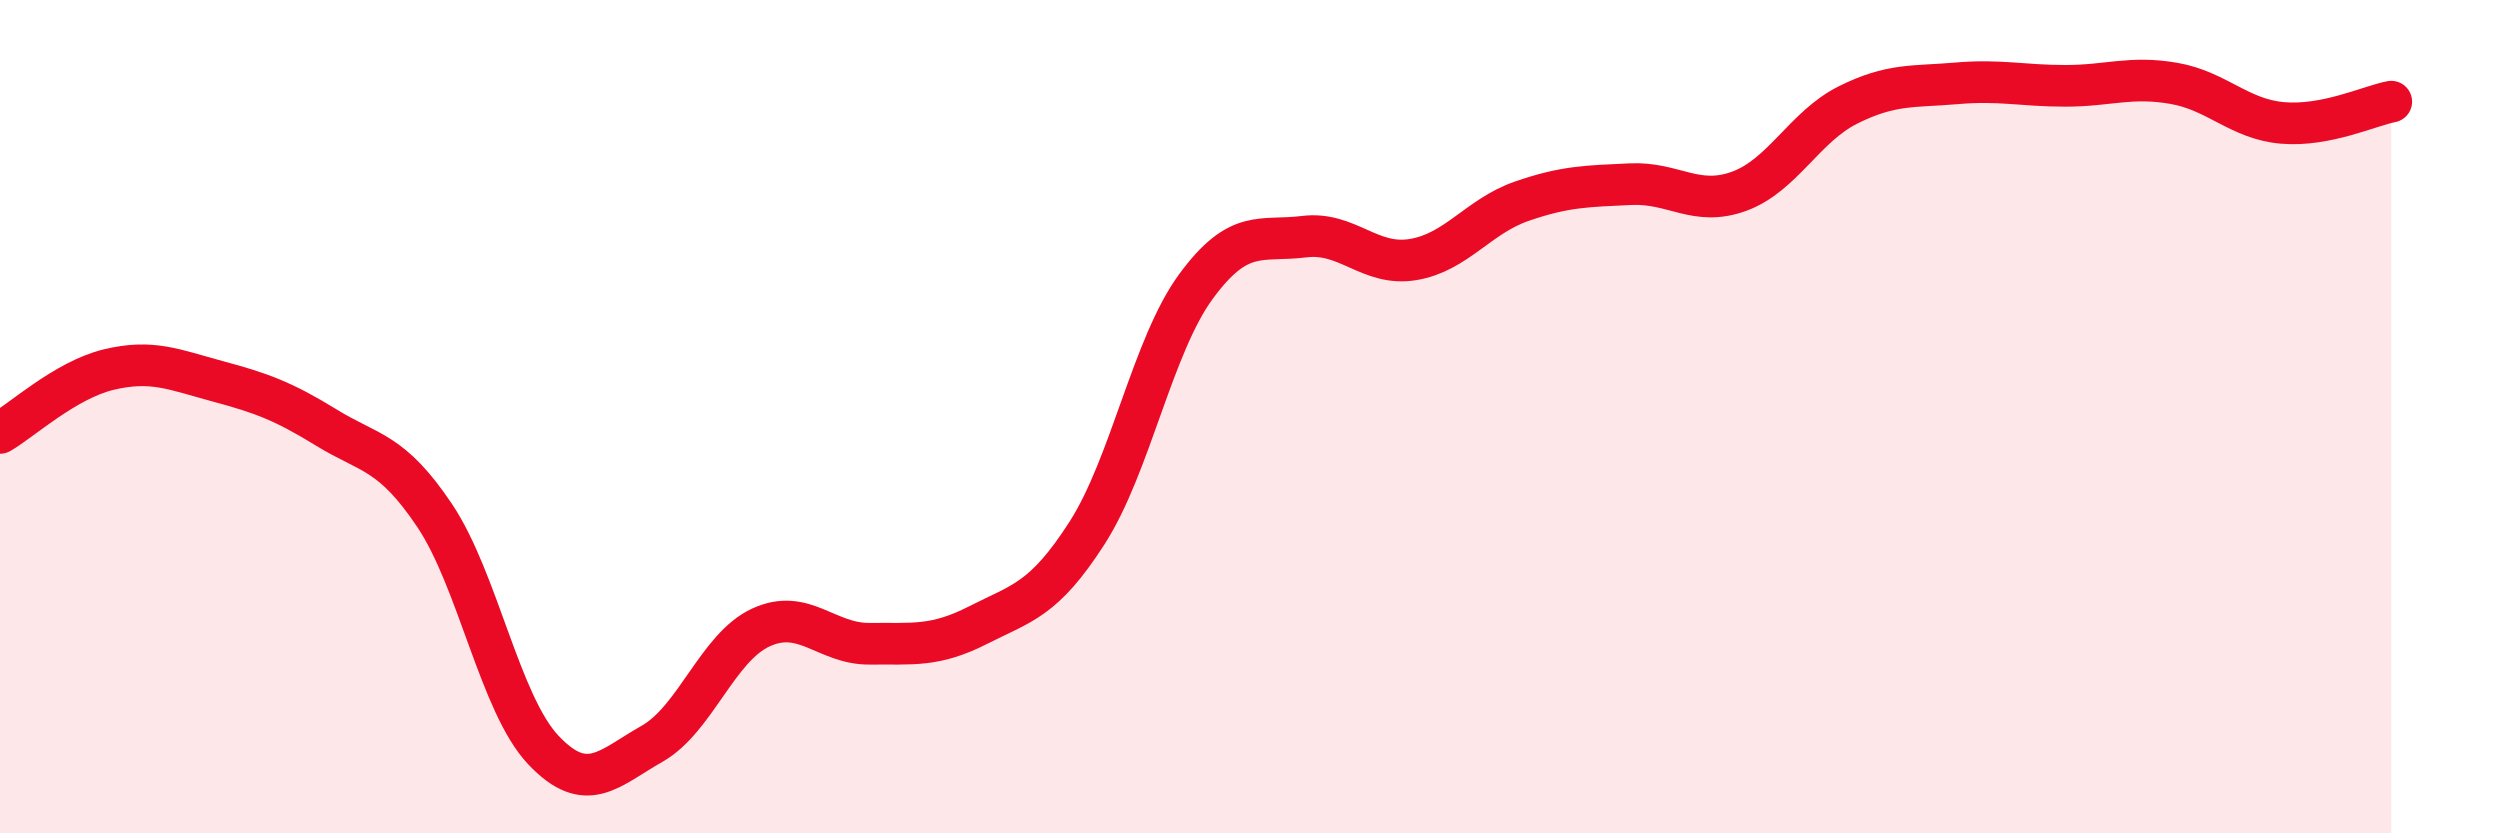
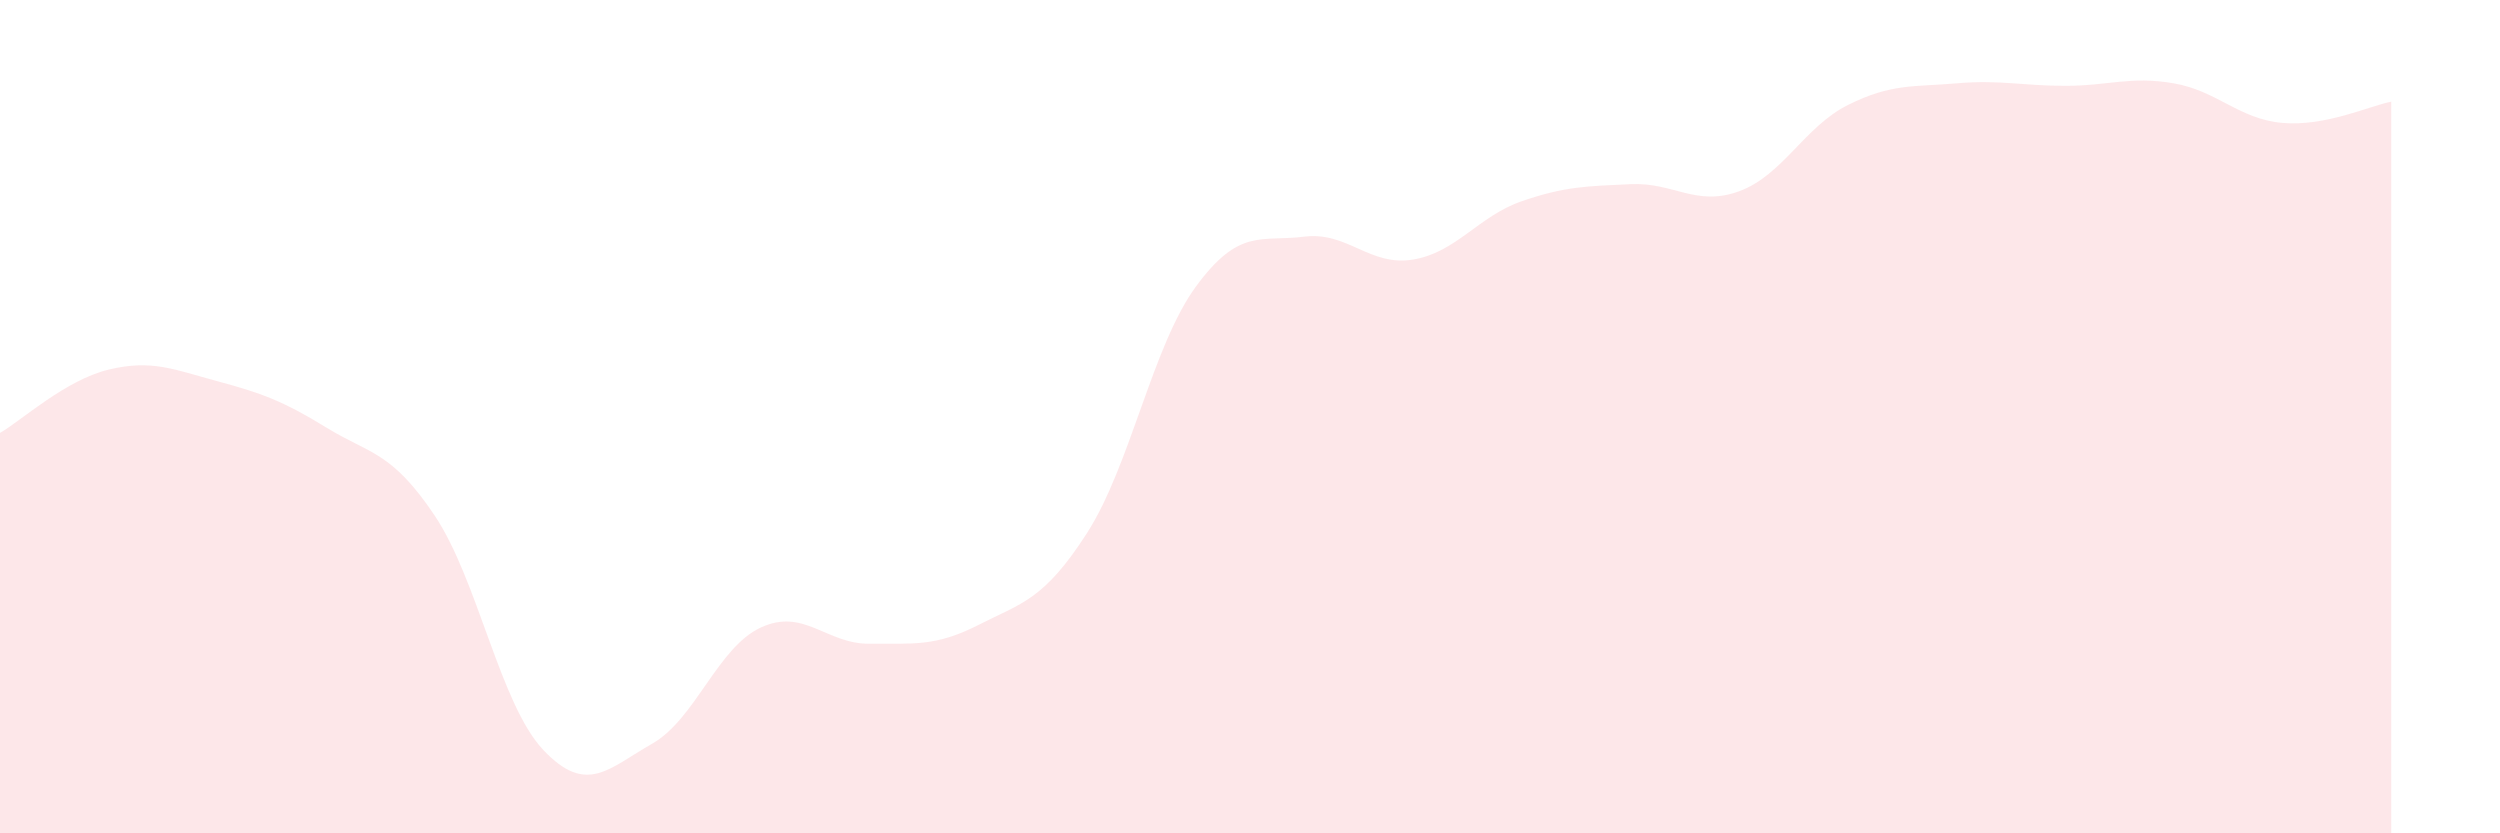
<svg xmlns="http://www.w3.org/2000/svg" width="60" height="20" viewBox="0 0 60 20">
  <path d="M 0,10.39 C 0.52,10.09 1.57,9.12 2.61,8.87 C 3.65,8.62 4.18,8.87 5.22,9.15 C 6.26,9.43 6.79,9.62 7.83,10.26 C 8.87,10.9 9.39,10.82 10.43,12.37 C 11.47,13.92 12,16.9 13.04,18 C 14.08,19.1 14.61,18.44 15.65,17.85 C 16.69,17.26 17.22,15.54 18.26,15.06 C 19.3,14.58 19.83,15.46 20.87,15.45 C 21.91,15.44 22.44,15.53 23.48,15 C 24.52,14.47 25.05,14.41 26.09,12.79 C 27.13,11.17 27.66,8.3 28.7,6.88 C 29.74,5.46 30.26,5.81 31.3,5.68 C 32.34,5.55 32.87,6.4 33.91,6.23 C 34.95,6.06 35.48,5.19 36.52,4.83 C 37.56,4.47 38.09,4.47 39.13,4.42 C 40.17,4.37 40.7,4.97 41.74,4.59 C 42.78,4.21 43.31,3.04 44.35,2.52 C 45.39,2 45.92,2.09 46.96,2 C 48,1.91 48.53,2.06 49.57,2.06 C 50.61,2.06 51.13,1.82 52.17,2 C 53.21,2.18 53.74,2.86 54.78,2.95 C 55.82,3.04 56.87,2.54 57.39,2.44L57.39 20L0 20Z" fill="#EB0A25" opacity="0.1" stroke-linecap="round" stroke-linejoin="round" />
-   <path d="M 0,10.39 C 0.52,10.09 1.57,9.12 2.61,8.87 C 3.65,8.62 4.18,8.87 5.22,9.15 C 6.26,9.43 6.79,9.62 7.83,10.26 C 8.87,10.9 9.39,10.82 10.43,12.37 C 11.47,13.92 12,16.9 13.04,18 C 14.08,19.1 14.61,18.44 15.65,17.85 C 16.69,17.26 17.22,15.54 18.26,15.06 C 19.3,14.58 19.83,15.46 20.87,15.45 C 21.91,15.44 22.44,15.53 23.48,15 C 24.52,14.47 25.05,14.41 26.09,12.79 C 27.13,11.17 27.66,8.3 28.7,6.88 C 29.74,5.46 30.26,5.81 31.3,5.68 C 32.34,5.55 32.87,6.4 33.91,6.23 C 34.95,6.06 35.48,5.19 36.52,4.83 C 37.56,4.47 38.09,4.47 39.13,4.42 C 40.17,4.37 40.7,4.97 41.74,4.59 C 42.78,4.21 43.31,3.04 44.35,2.52 C 45.39,2 45.92,2.09 46.96,2 C 48,1.91 48.53,2.06 49.57,2.06 C 50.61,2.06 51.13,1.82 52.17,2 C 53.21,2.18 53.74,2.86 54.78,2.95 C 55.82,3.04 56.87,2.54 57.39,2.44" stroke="#EB0A25" stroke-width="1" fill="none" stroke-linecap="round" stroke-linejoin="round" />
</svg>